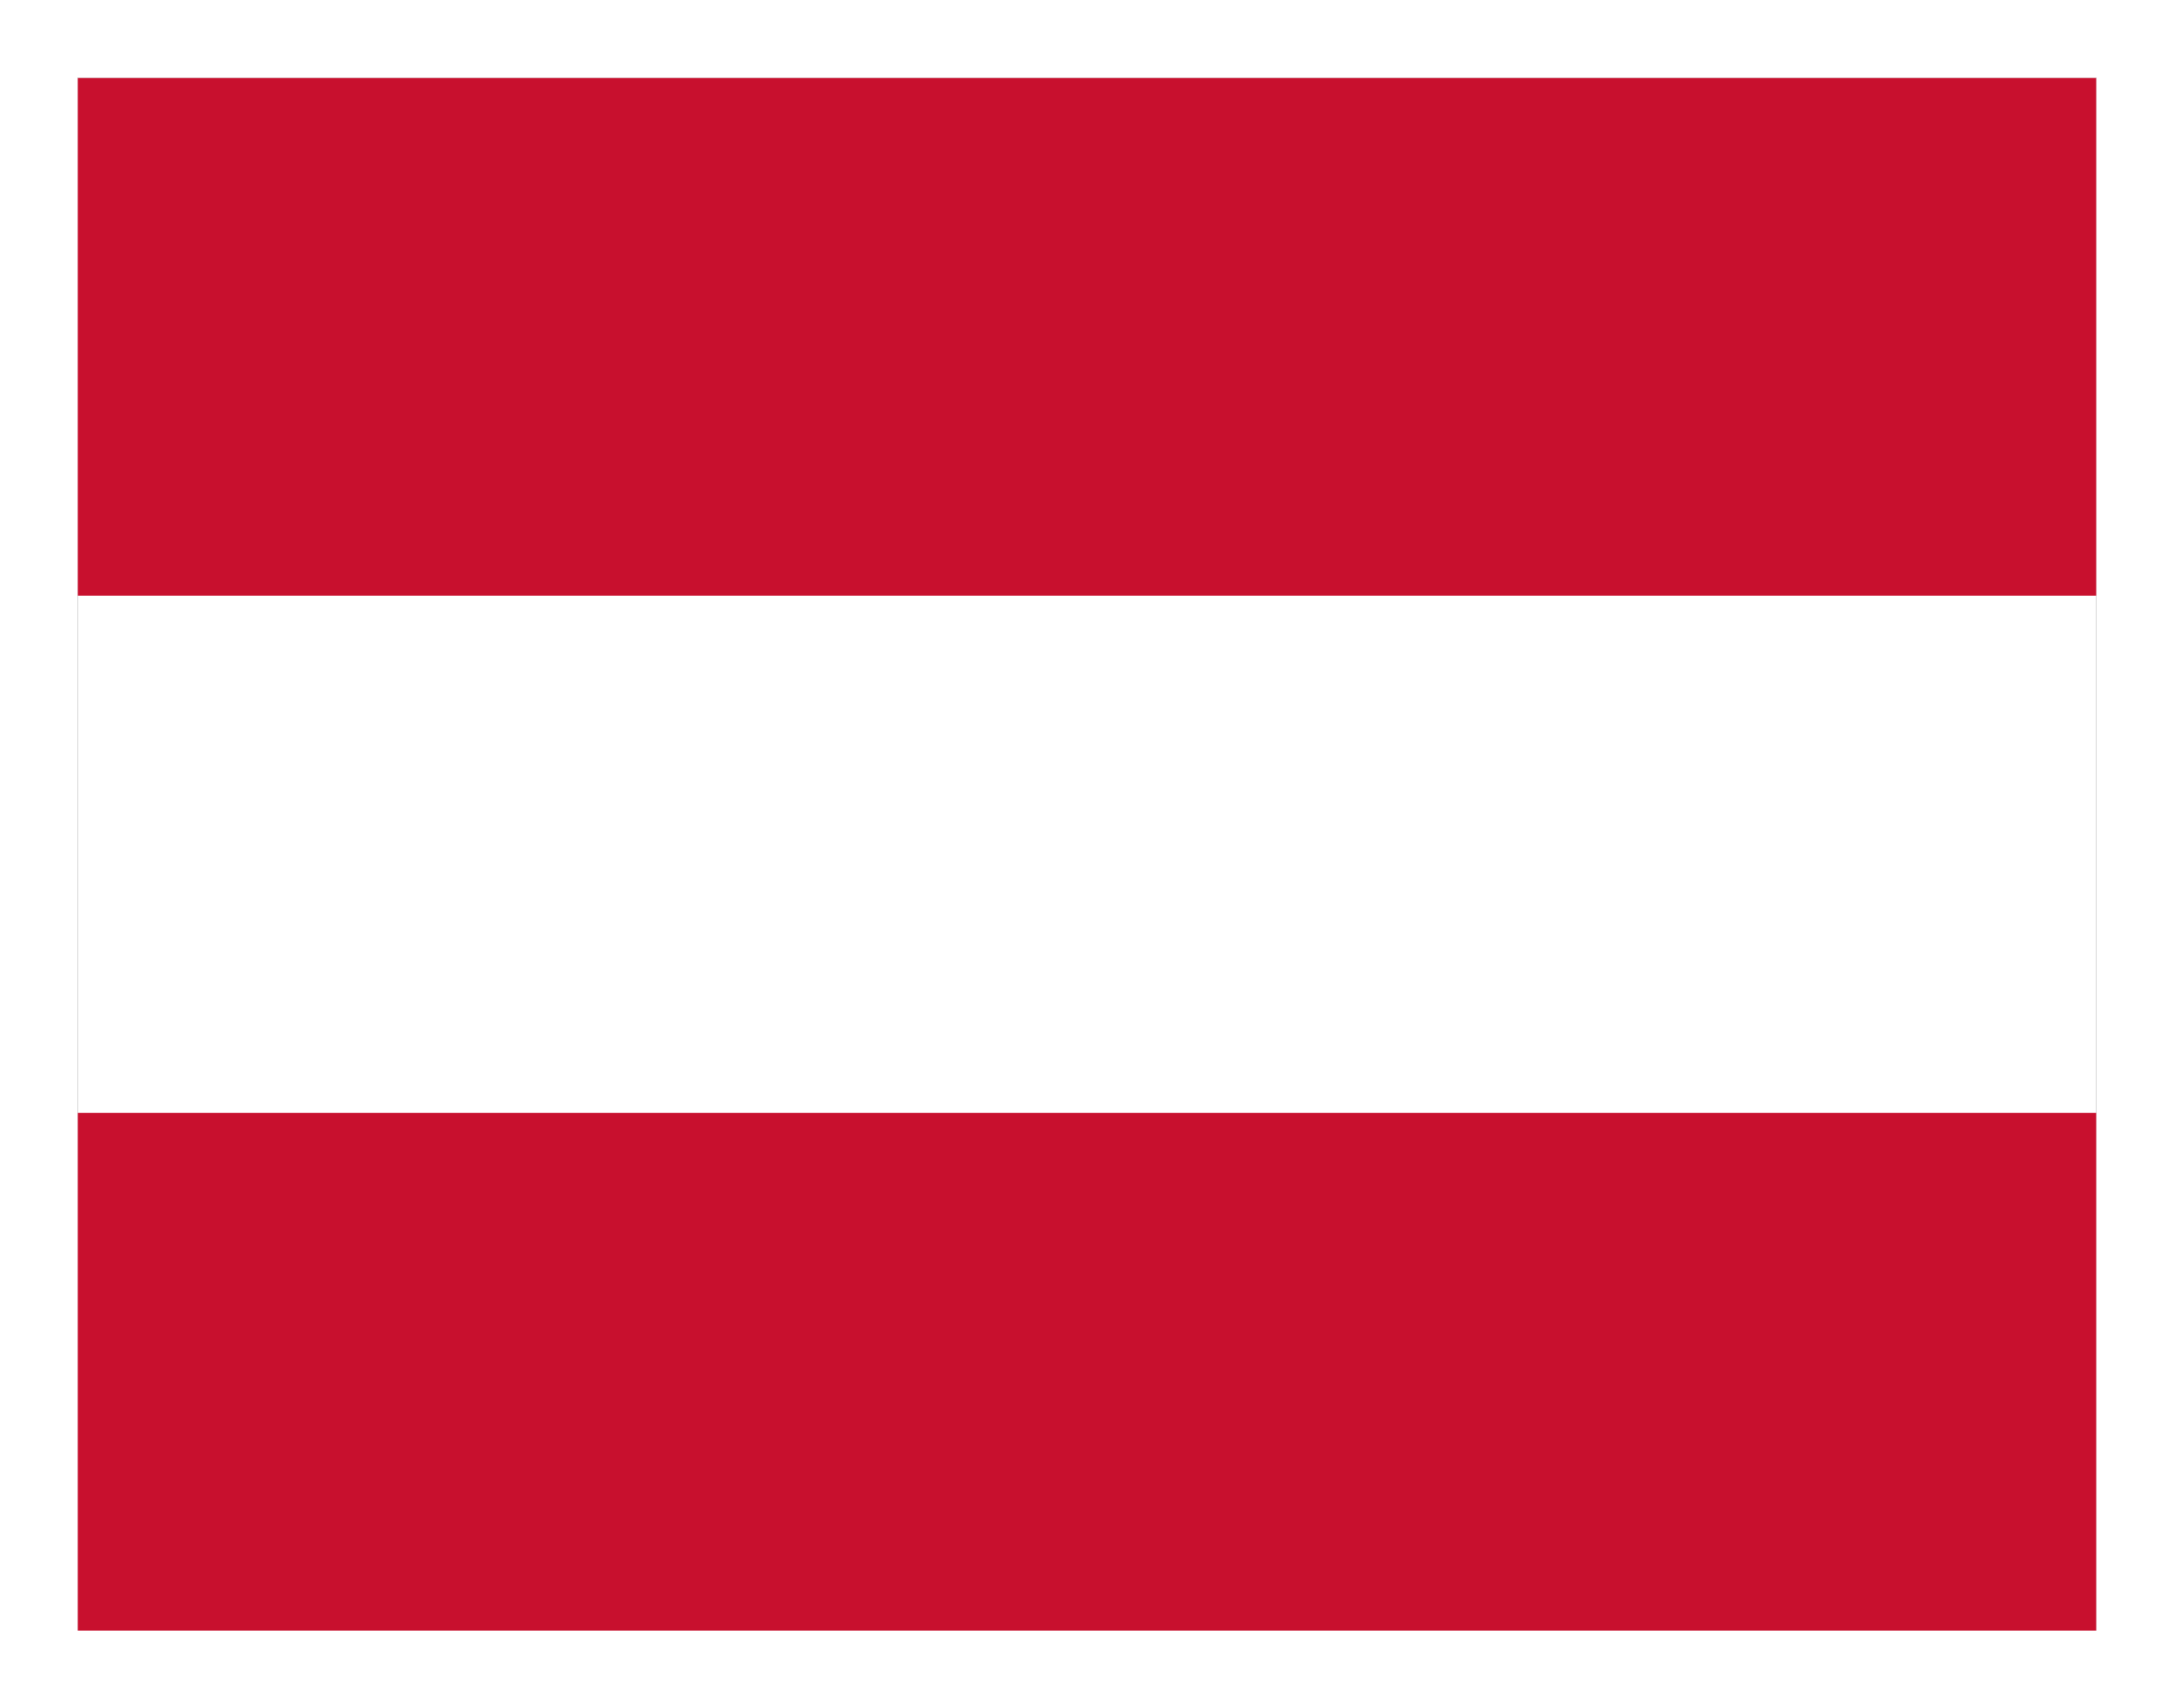
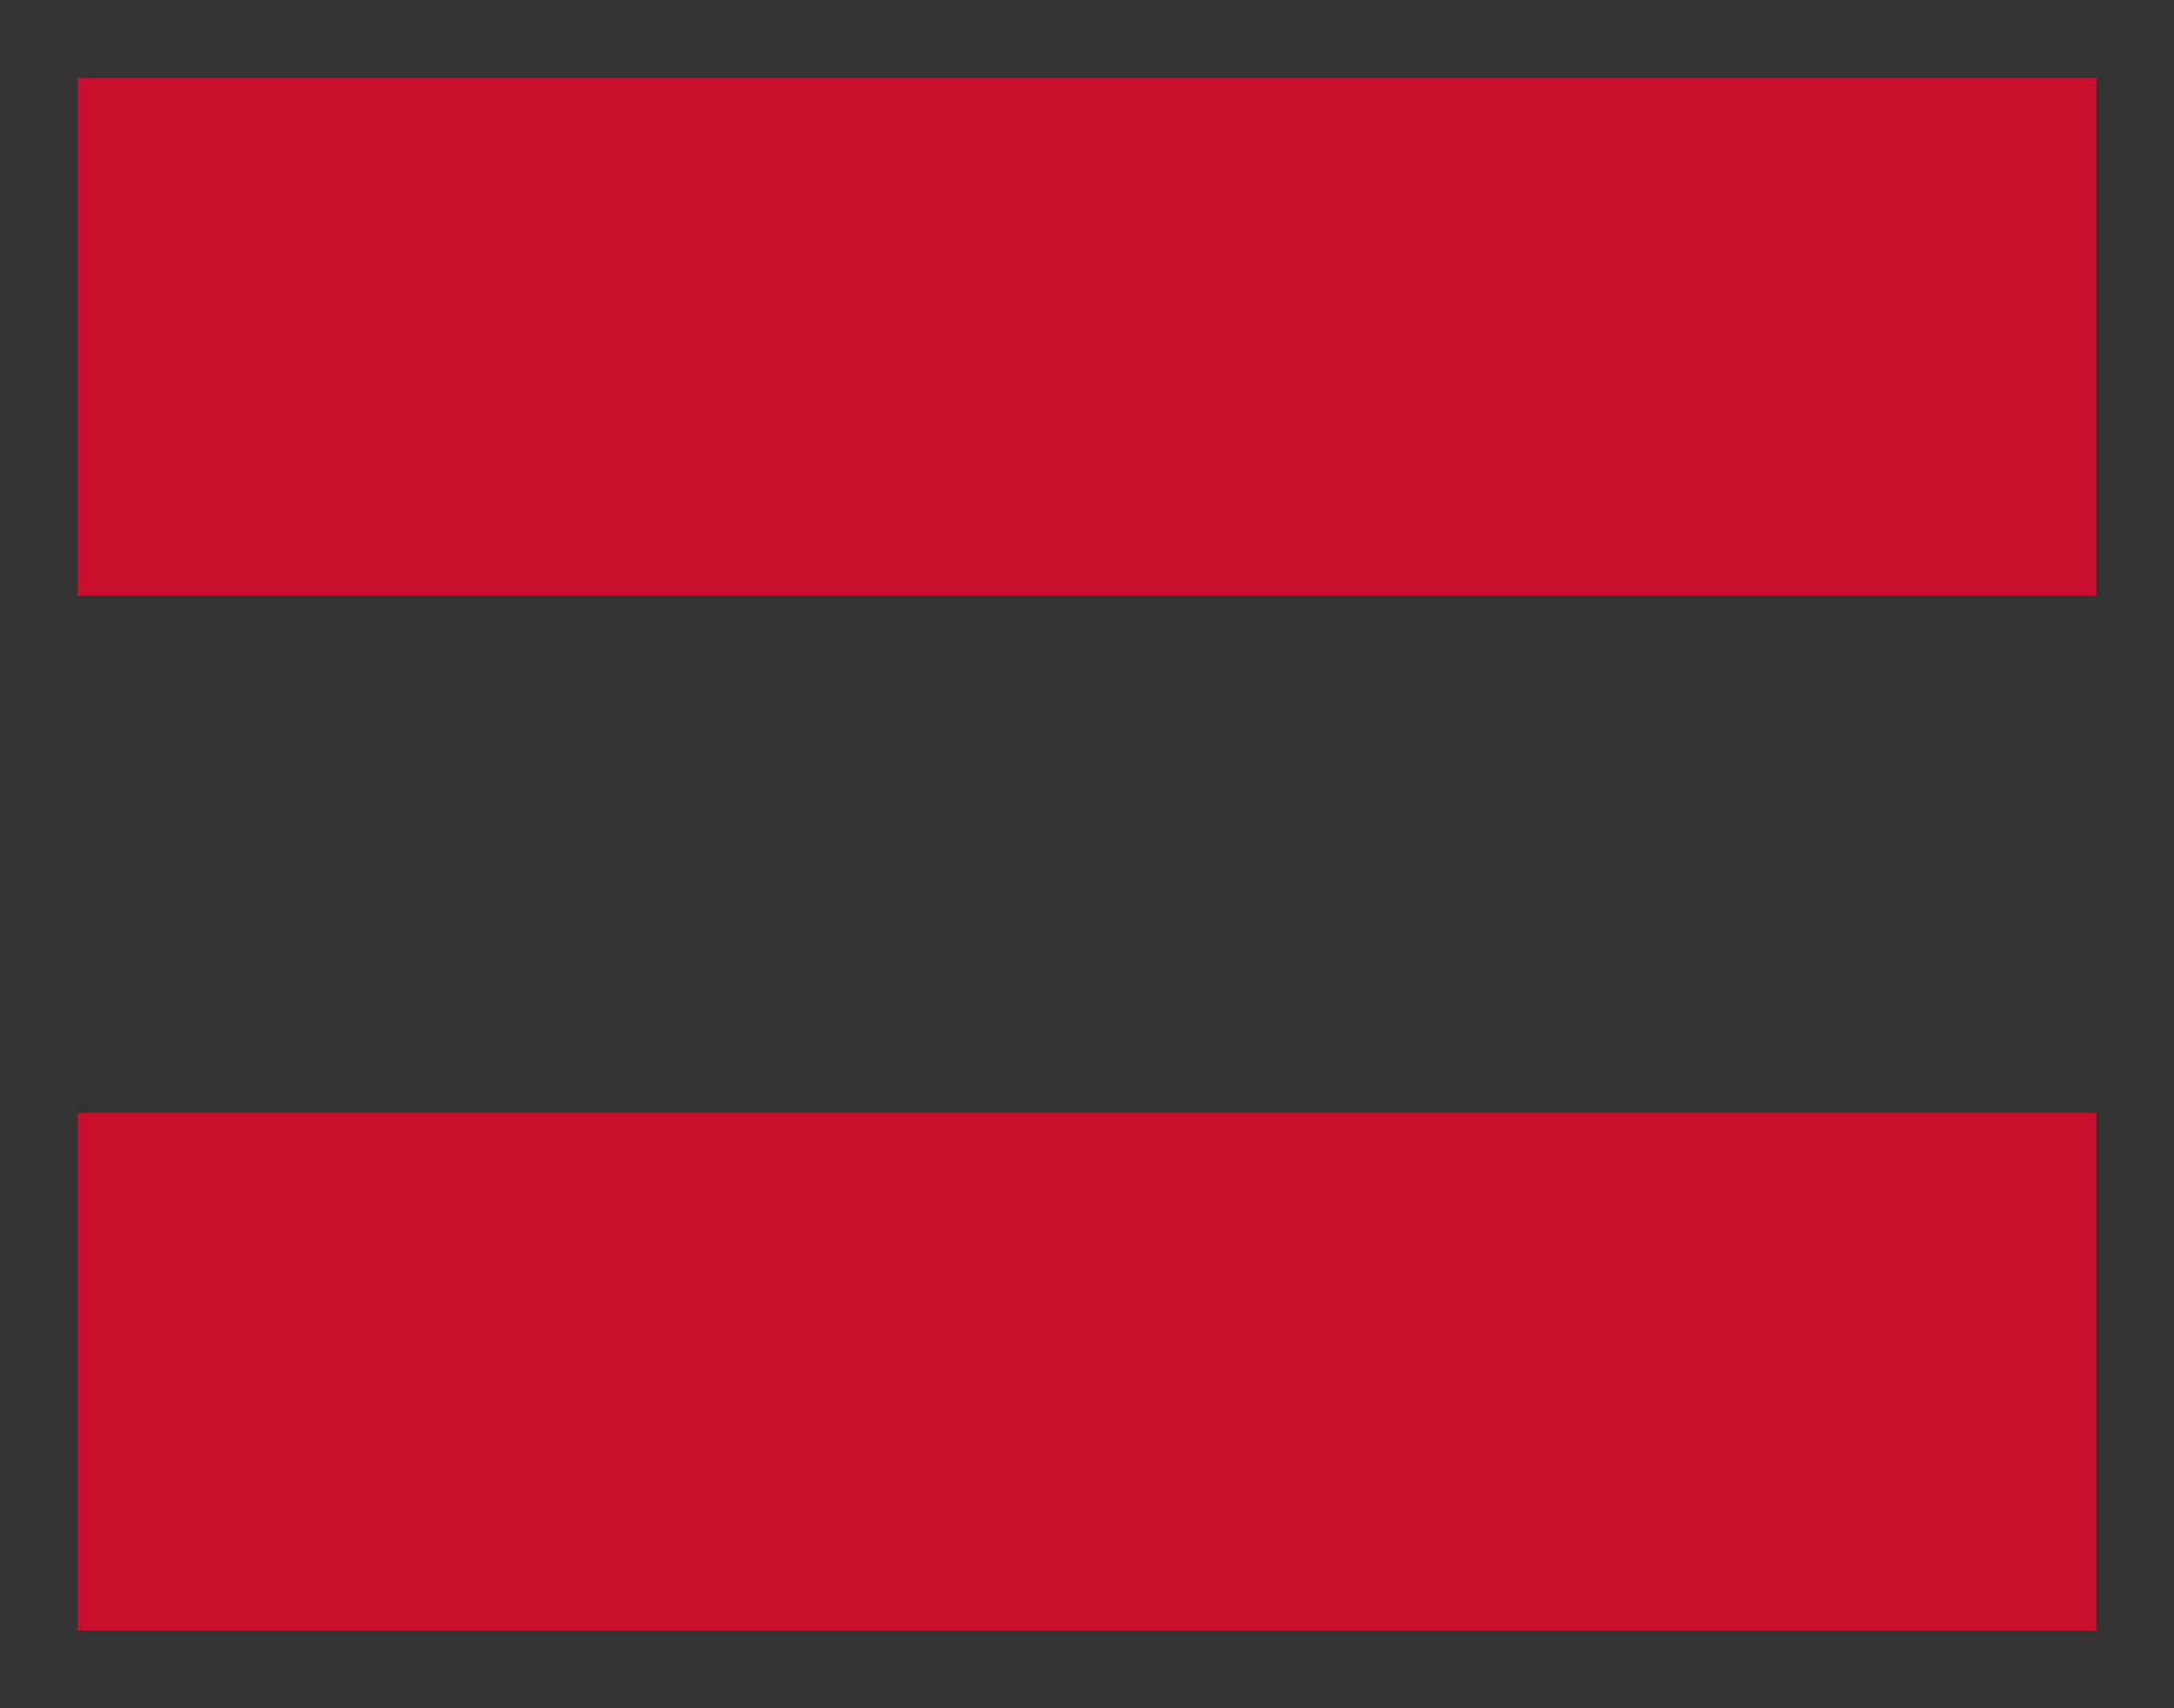
<svg xmlns="http://www.w3.org/2000/svg" width="28" height="22" fill="none">
  <rect width="100%" height="100%" fill="#333333" stroke="none" />
  <g fill-rule="evenodd" clip-path="url(#a)" clip-rule="evenodd">
-     <path fill="#fff" d="M27 21H1V1H27V21Z" />
    <path fill="#C8102E" d="M27 21H1V14.333H27V21ZM27 7.671H1V1.004H27V7.671Z" />
  </g>
-   <rect width="27" height="21" x="0.5" y="0.5" stroke="#fff" />
  <defs>
    <clipPath id="a">
      <rect width="26" height="20" x="1" y="1" fill="#fff" />
    </clipPath>
  </defs>
</svg>